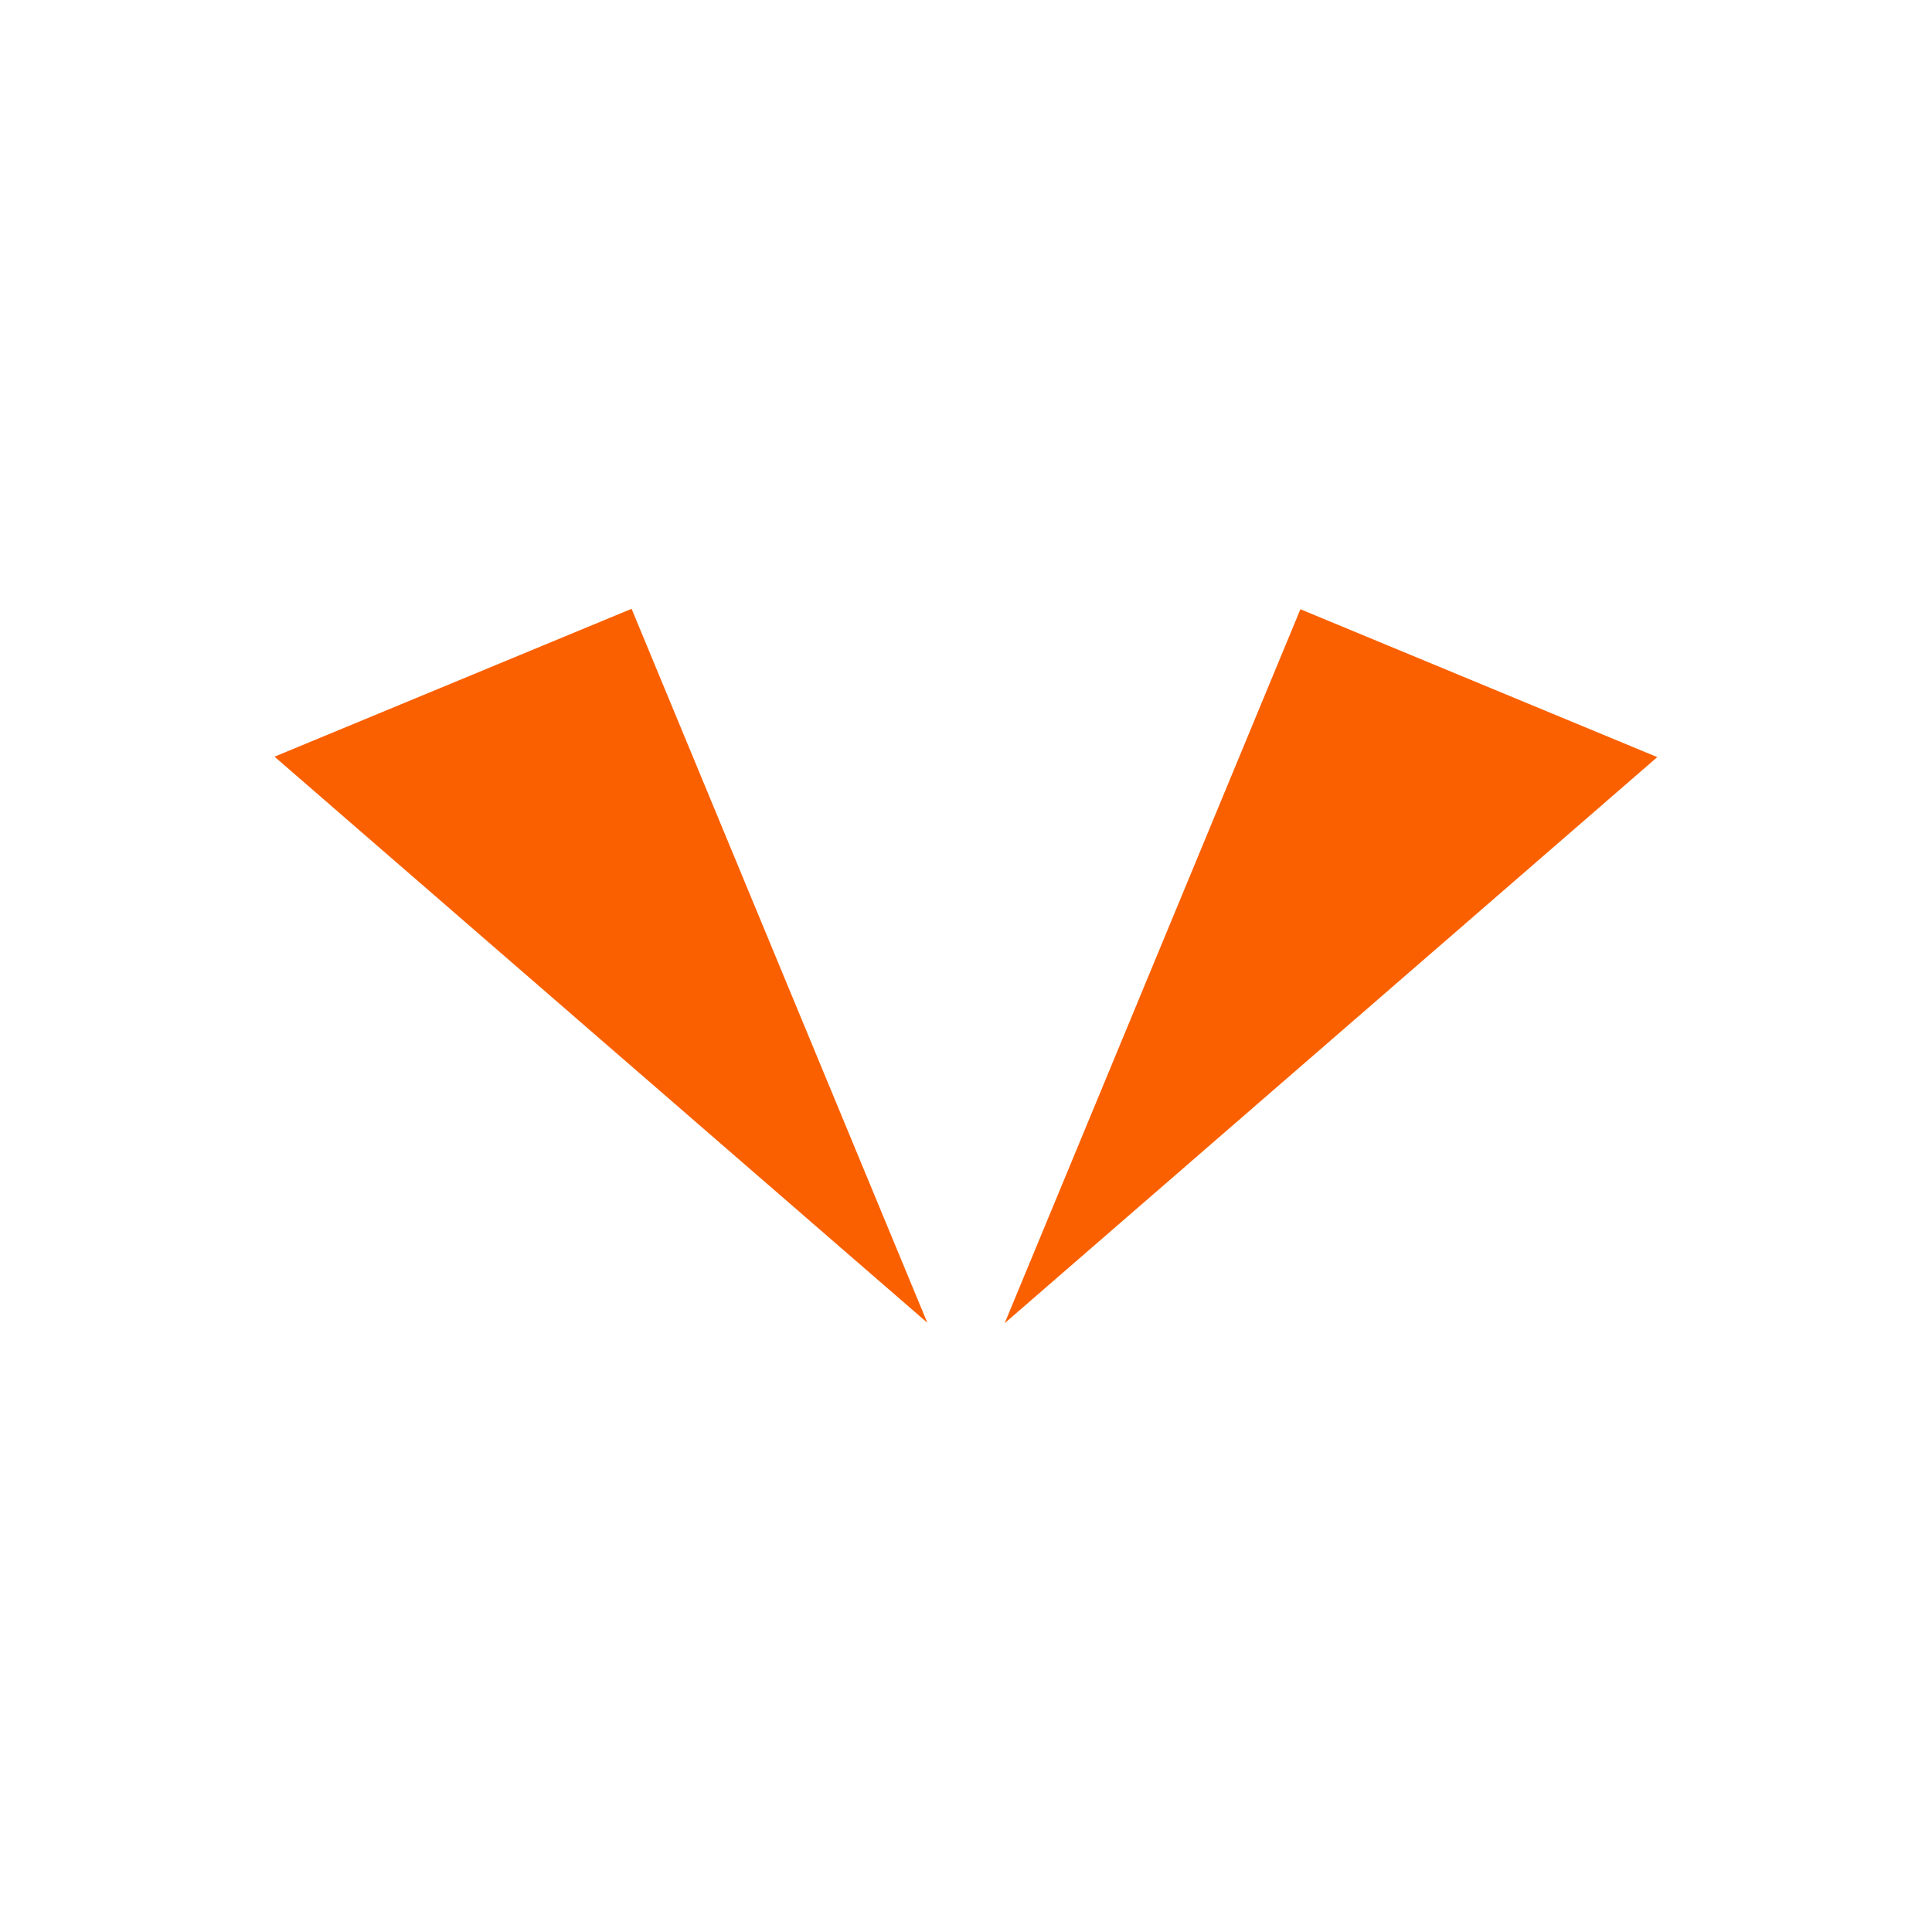
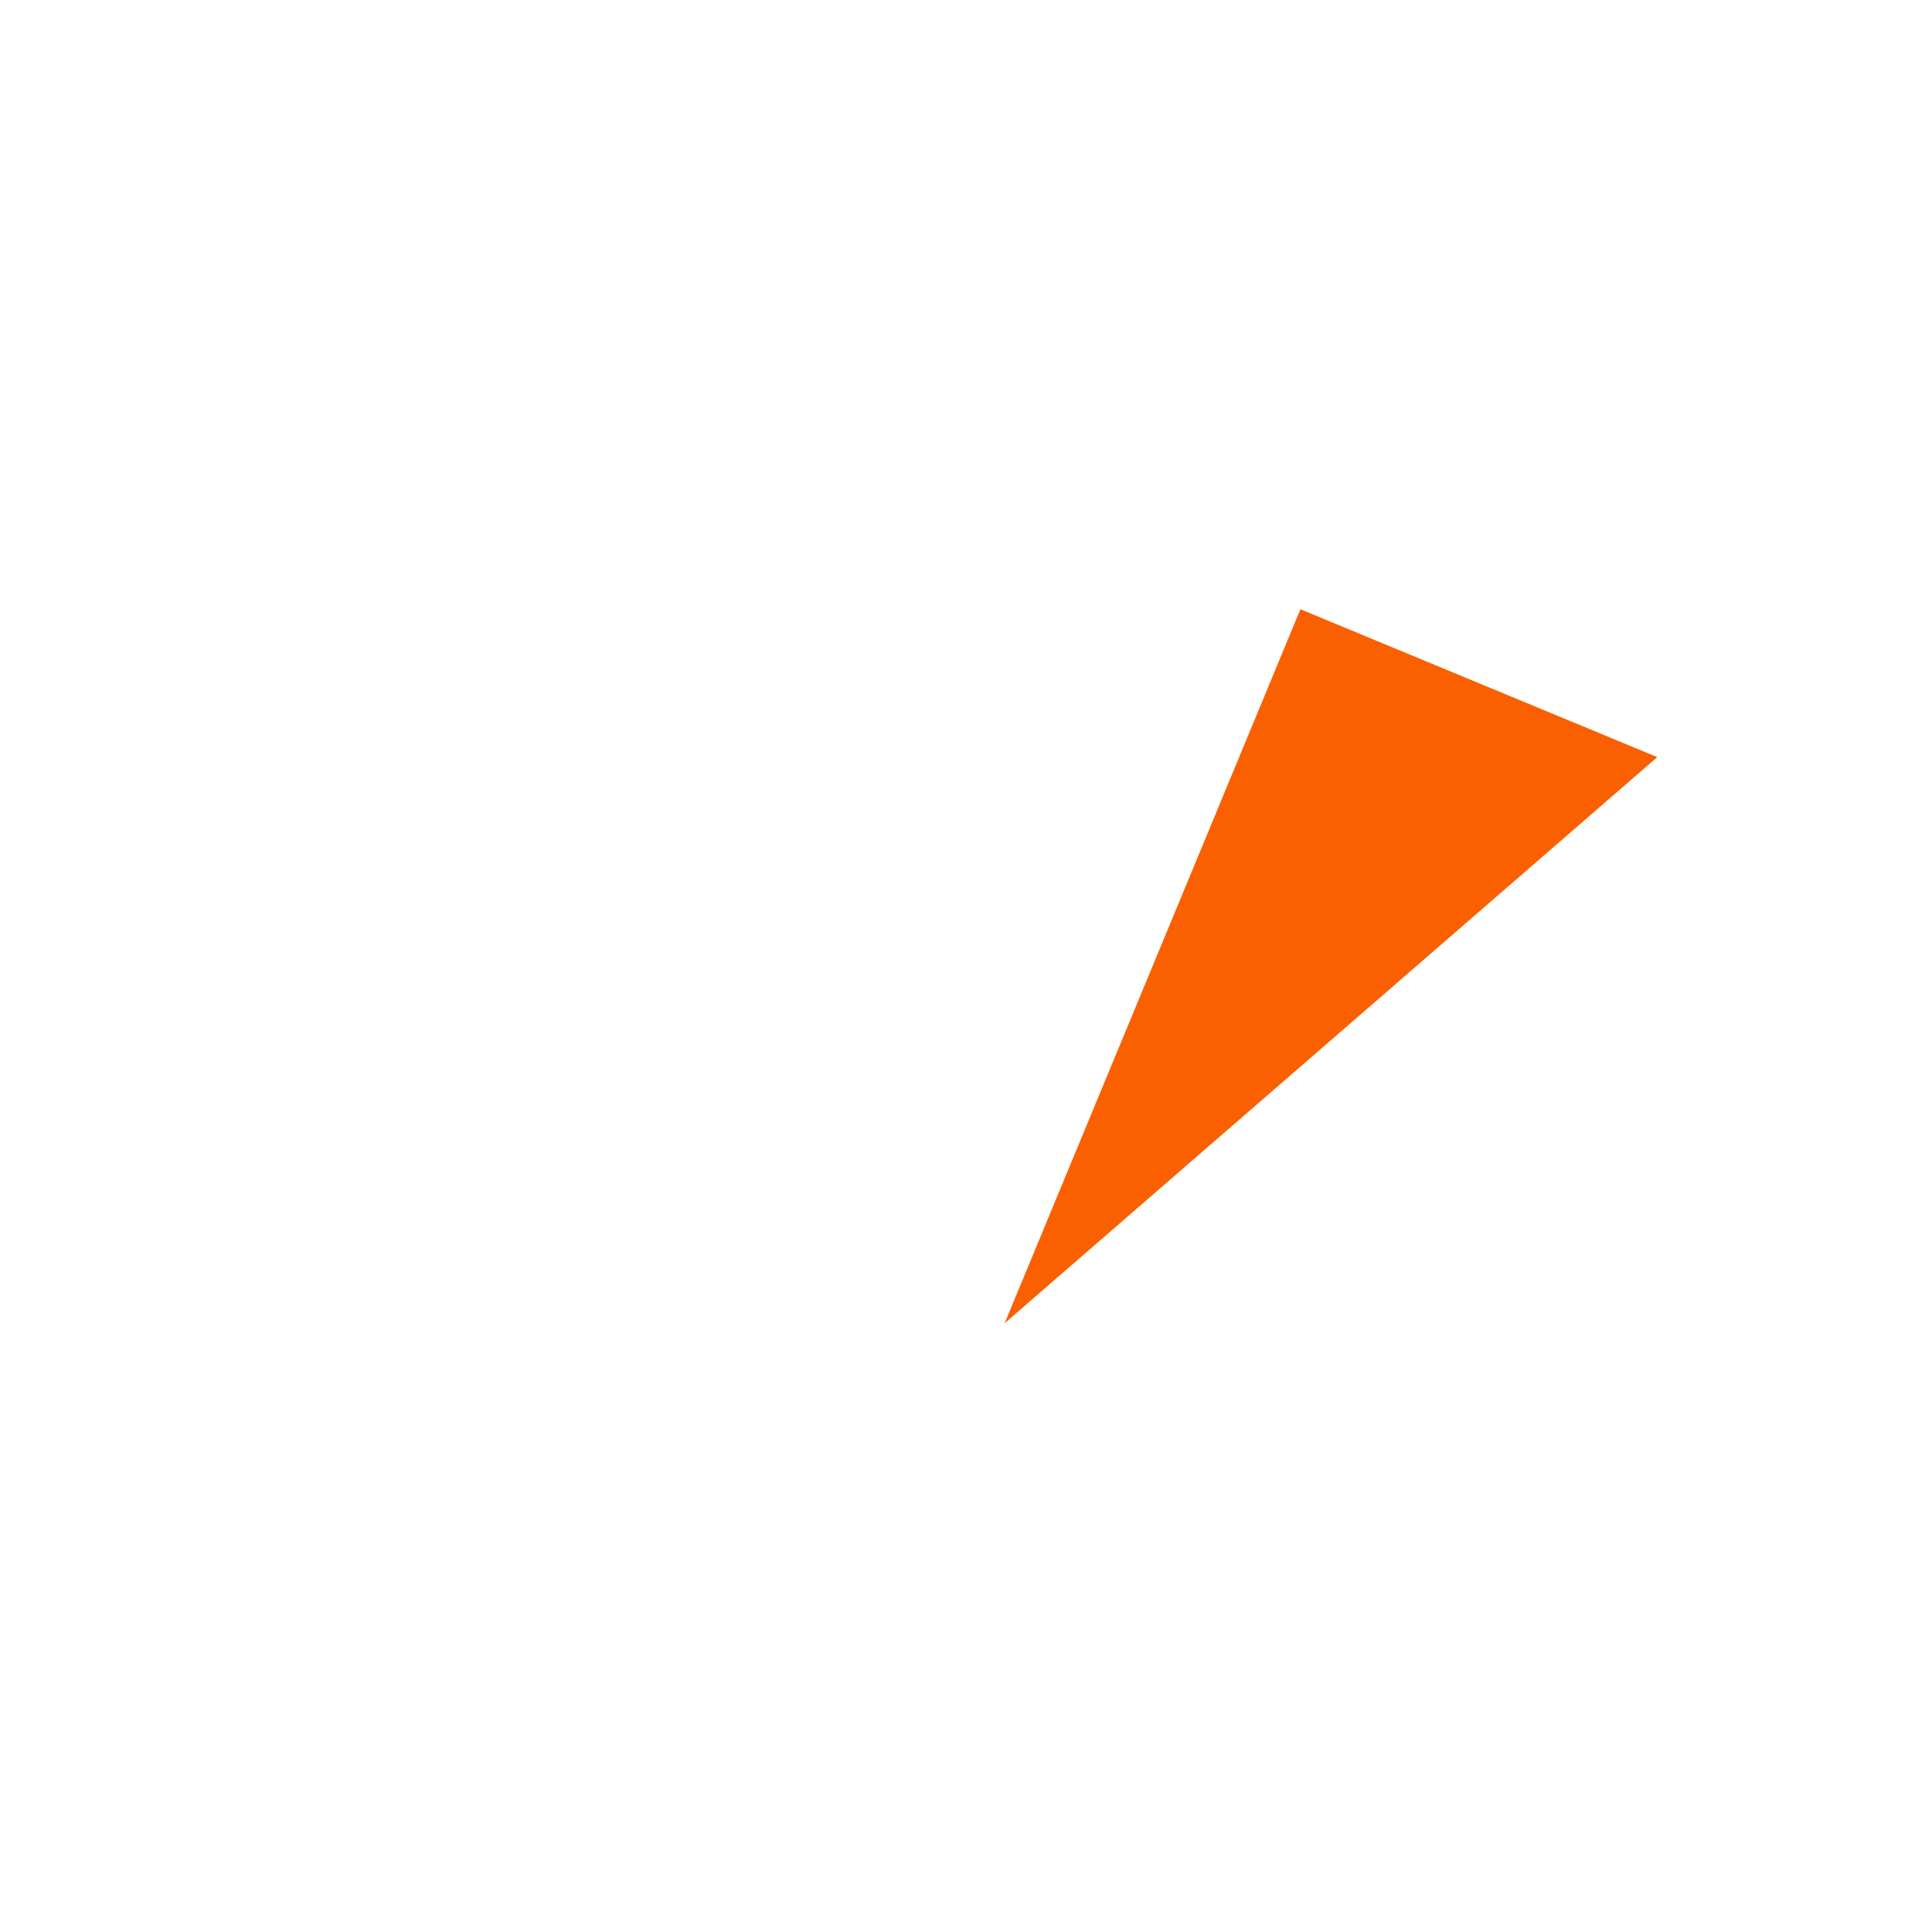
<svg xmlns="http://www.w3.org/2000/svg" xmlns:ns1="http://www.inkscape.org/namespaces/inkscape" xmlns:ns2="http://sodipodi.sourceforge.net/DTD/sodipodi-0.dtd" width="25pt" height="25pt" viewBox="0 0 8.819 8.819" version="1.1" id="svg5" xml:space="preserve" ns1:version="1.2.2 (b0a8486541, 2022-12-01)" ns2:docname="favicon.svg">
  <ns2:namedview id="namedview7" pagecolor="#1f1f1f" bordercolor="#000000" borderopacity="0.25" ns1:showpageshadow="2" ns1:pageopacity="0" ns1:pagecheckerboard="0" ns1:deskcolor="#d1d1d1" ns1:document-units="mm" showgrid="false" ns1:zoom="11.313708" ns1:cx="7.9107575" ns1:cy="17.67767" ns1:window-width="1280" ns1:window-height="987" ns1:window-x="0" ns1:window-y="0" ns1:window-maximized="1" ns1:current-layer="layer1" />
  <defs id="defs2" />
  <g ns1:label="Layer 1" ns1:groupmode="layer" id="layer1">
    <g id="g3706" transform="translate(0.917,0.968)">
-       <path style="fill:#fa6000;fill-opacity:1;stroke-width:0.02;stroke-linejoin:bevel" d="M 0.336,2.486 1.966,1.811 3.316,5.07 Z" id="path461" />
      <path style="fill:#fa6000;fill-opacity:1;stroke-width:0.02;stroke-linejoin:bevel" d="M 6.648,2.488 5.019,1.813 3.669,5.072 Z" id="path461-6" />
    </g>
  </g>
</svg>